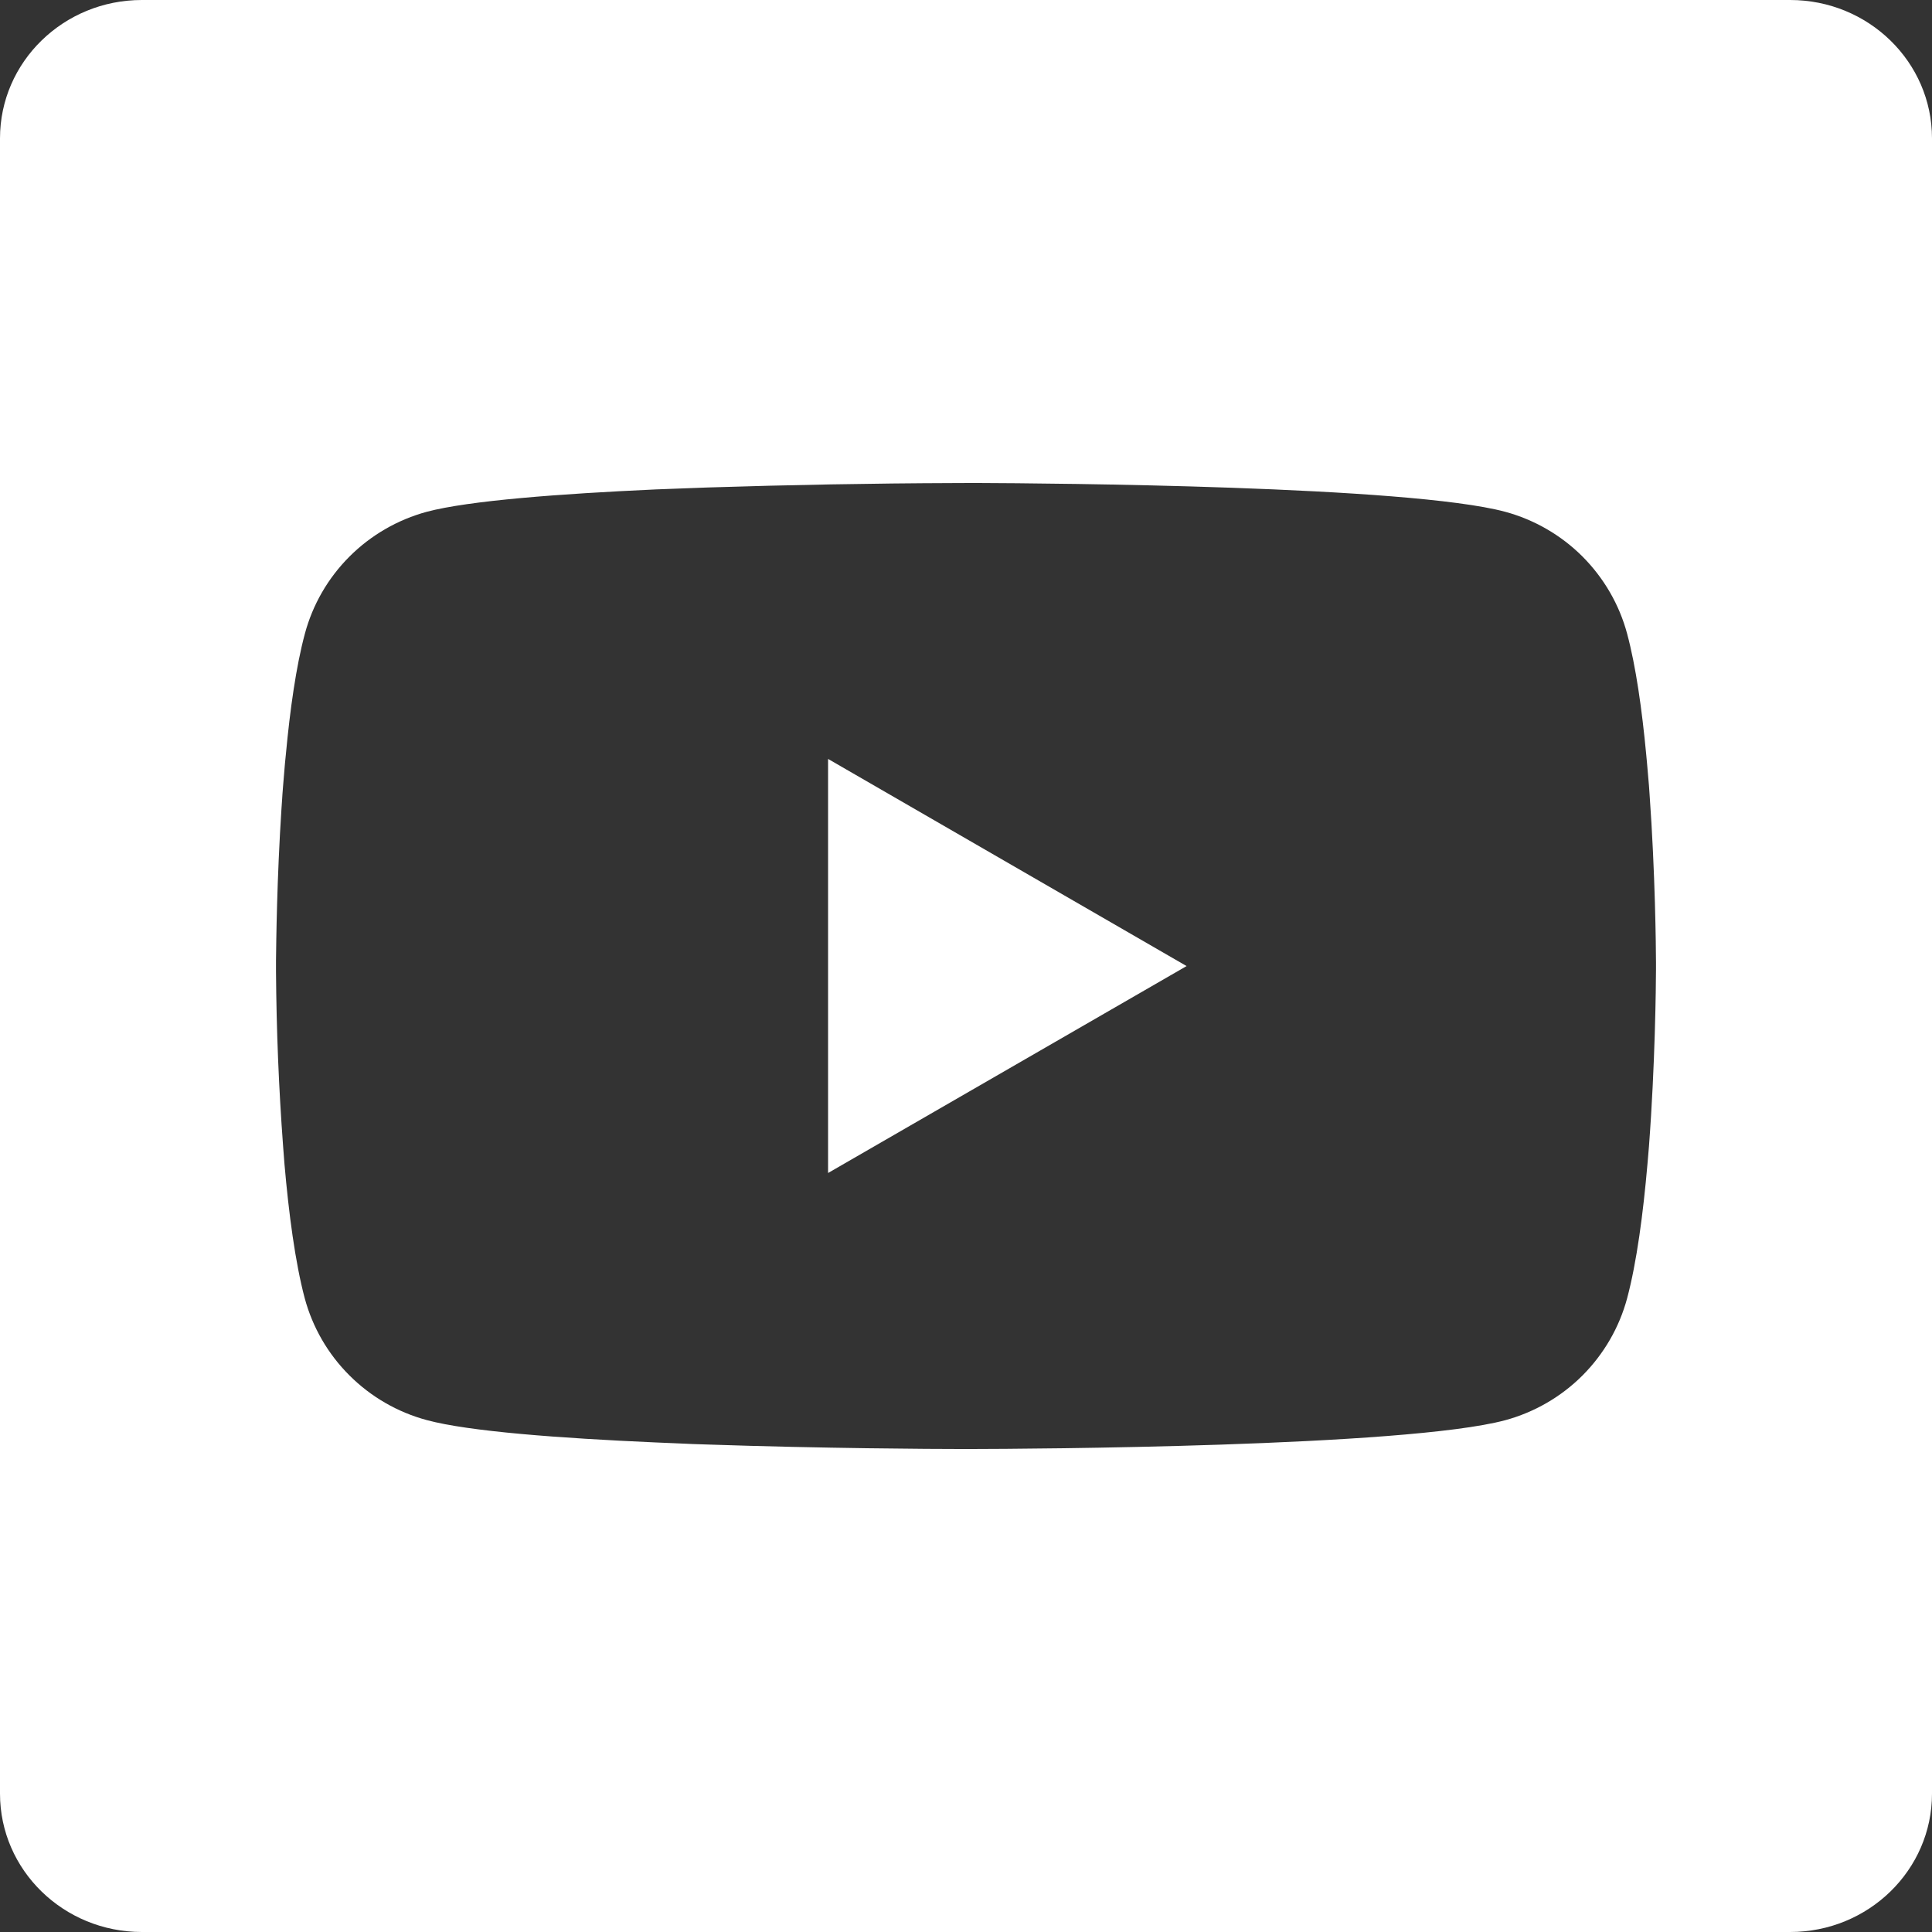
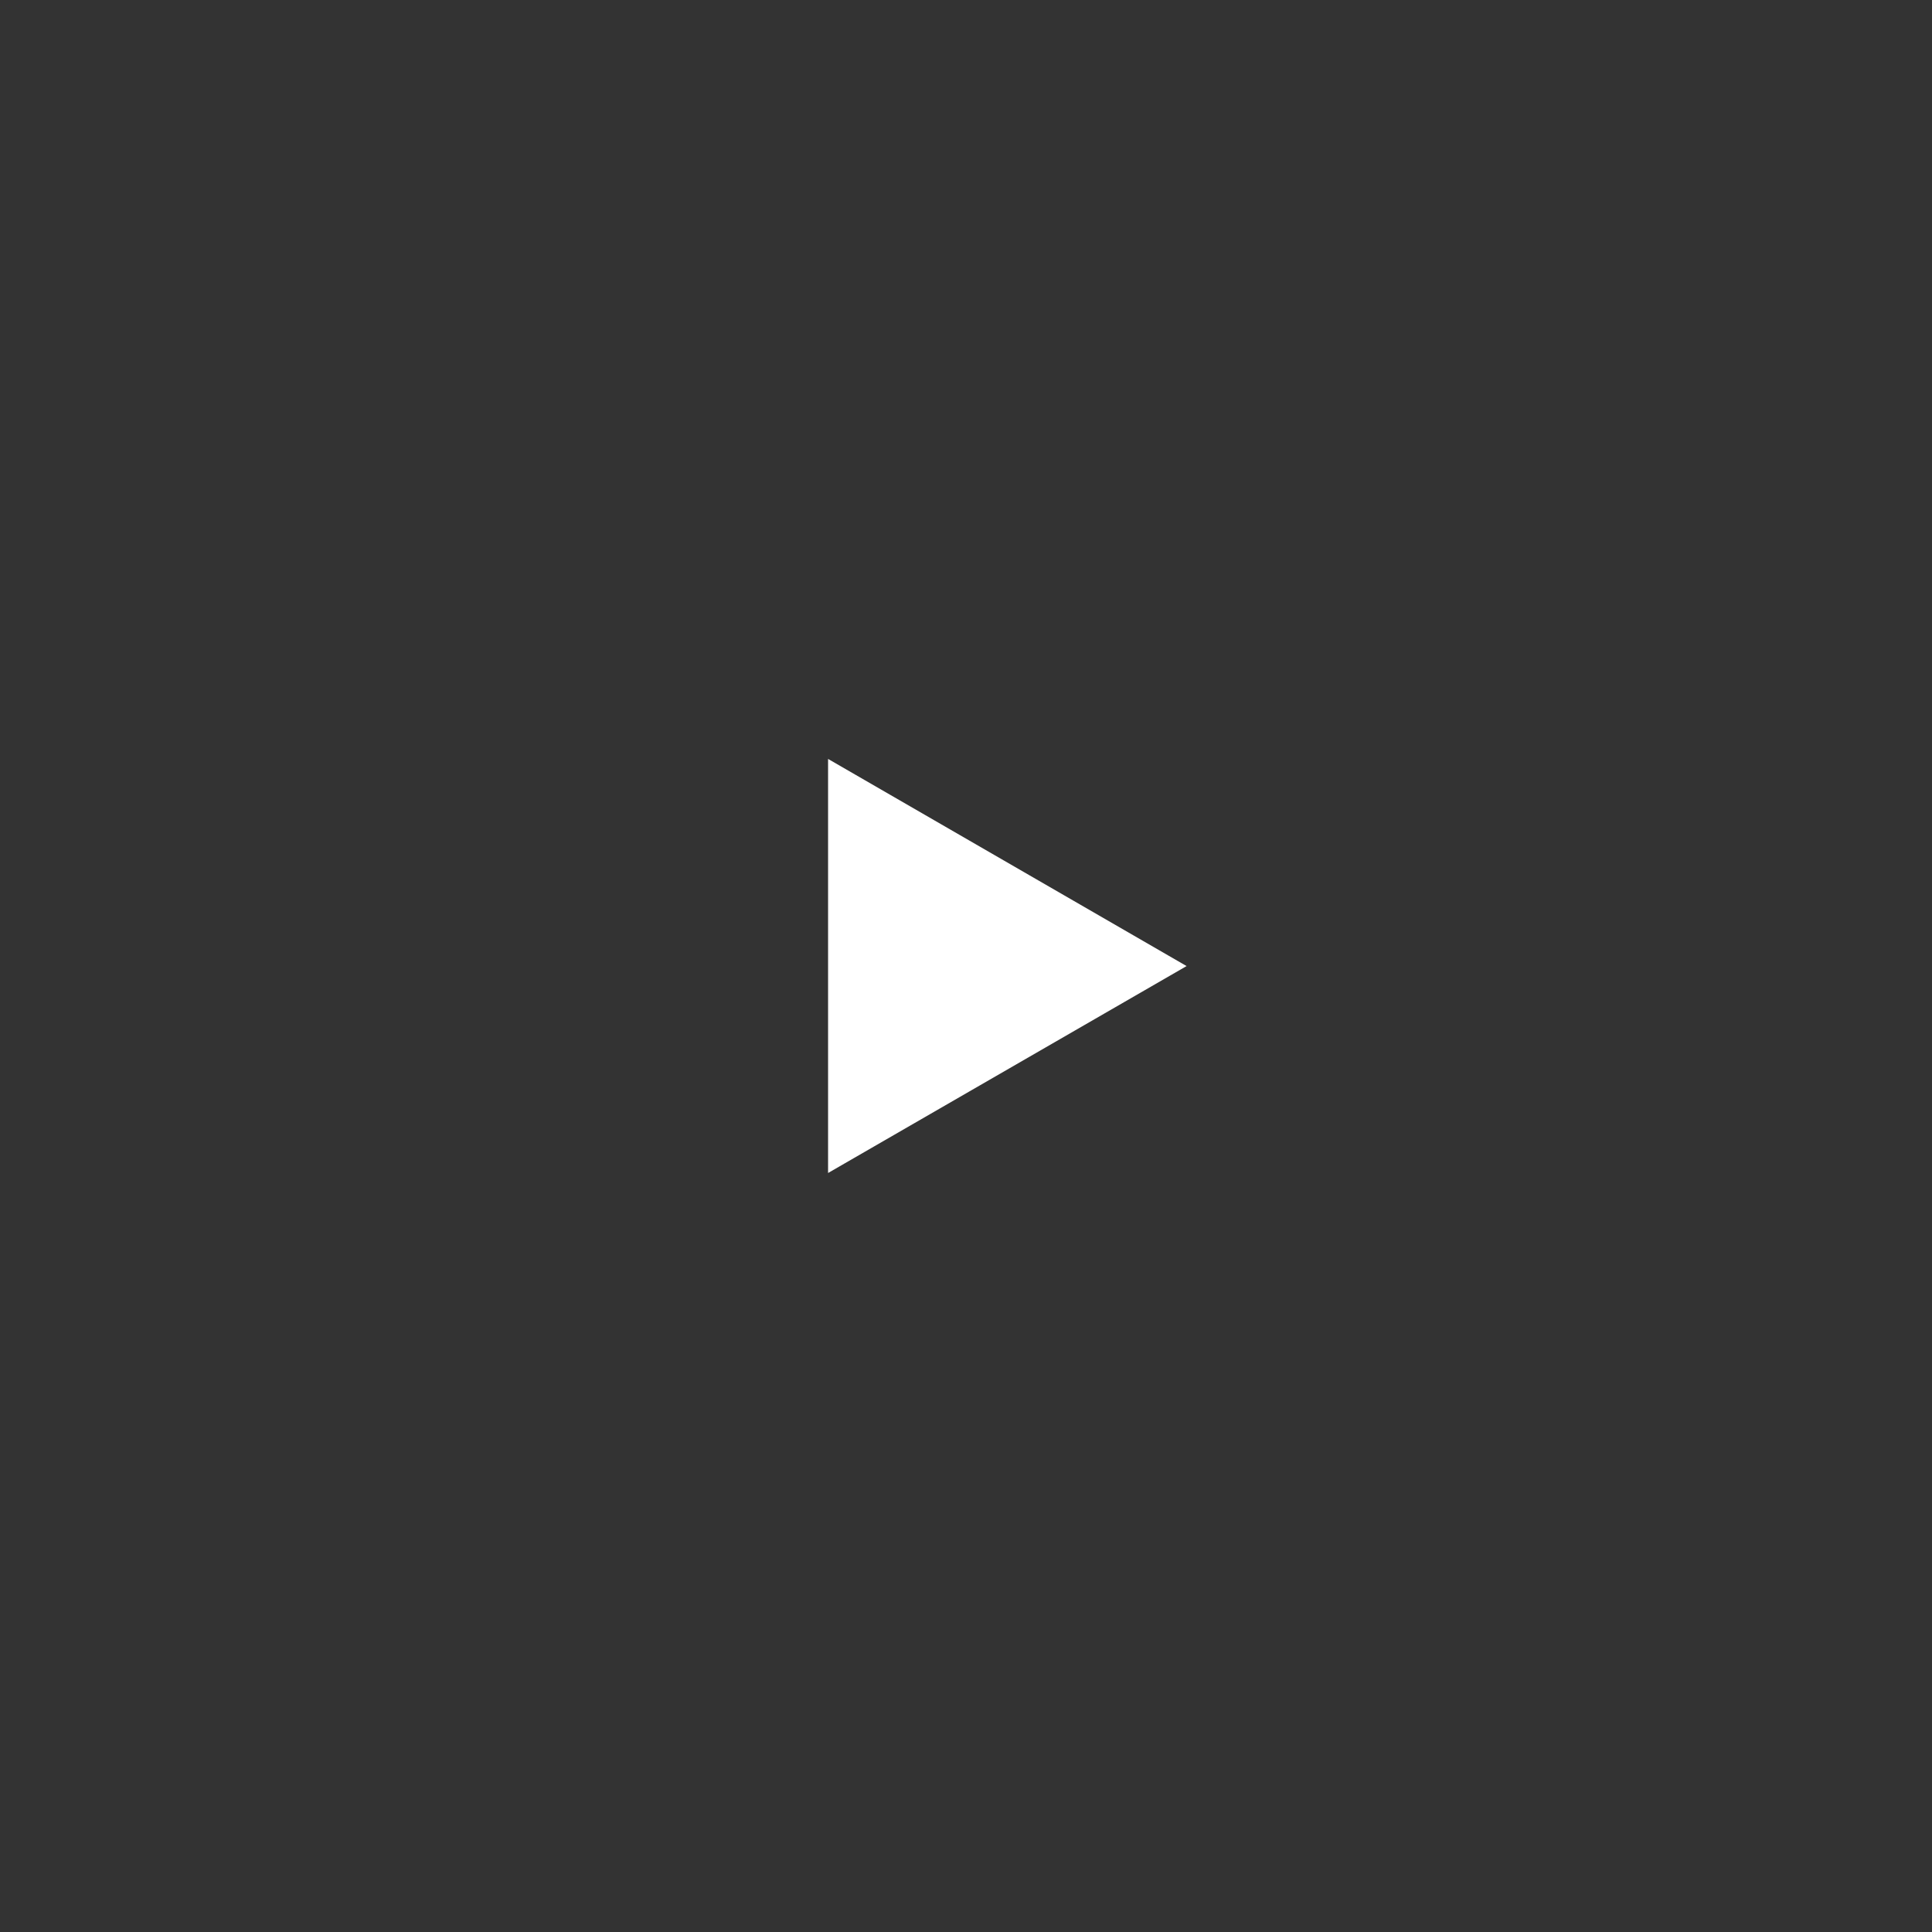
<svg xmlns="http://www.w3.org/2000/svg" width="28" height="28" viewBox="0 0 28 28" fill="none">
  <rect x="0" y="0" width="28" height="28" fill="#333333" stroke="none" />
  <path d="M12.001 17V10.999L17.197 14.001L12.001 17Z" fill="white" />
-   <path fill-rule="evenodd" clip-rule="evenodd" d="M0 2.005C0 0.898 0.92 0 2.056 0H25.944C27.08 0 28 0.898 28 2.005V25.995C28 27.102 27.08 28 25.944 28H2.056C0.92 28 0 27.102 0 25.995V2.005ZM14.176 7H14.064L13.823 7.001C12.633 7.005 11.443 7.027 10.253 7.065L10.039 7.073L9.717 7.085L9.504 7.093C8.117 7.156 6.795 7.255 6.186 7.417C5.762 7.532 5.375 7.756 5.065 8.066C4.754 8.377 4.531 8.763 4.418 9.186C4.291 9.658 4.203 10.286 4.143 10.933L4.13 11.062L4.103 11.386L4.093 11.515L4.089 11.58L4.08 11.709C4.013 12.73 4.003 13.656 4 13.923V14.077C4.006 14.923 4.04 15.769 4.103 16.613L4.123 16.873C4.185 17.586 4.278 18.294 4.416 18.814C4.53 19.237 4.753 19.623 5.064 19.933C5.374 20.243 5.761 20.467 6.185 20.581C6.794 20.746 8.115 20.844 9.503 20.905L9.93 20.923L10.039 20.928L10.252 20.935C11.927 20.992 13.524 21 13.911 21H14.088C14.852 20.999 20.363 20.971 21.814 20.583C22.238 20.468 22.625 20.244 22.935 19.934C23.245 19.623 23.469 19.237 23.582 18.814C23.721 18.293 23.814 17.586 23.876 16.873L23.887 16.744L23.898 16.613C23.988 15.427 23.999 14.288 24 14.047V13.953C23.999 13.72 23.989 12.654 23.907 11.515L23.898 11.386L23.87 11.062L23.858 10.933C23.797 10.286 23.709 9.659 23.582 9.186C23.469 8.763 23.245 8.377 22.935 8.066C22.625 7.756 22.238 7.532 21.814 7.417C20.41 7.041 15.203 7.004 14.176 7Z" fill="white" />
</svg>